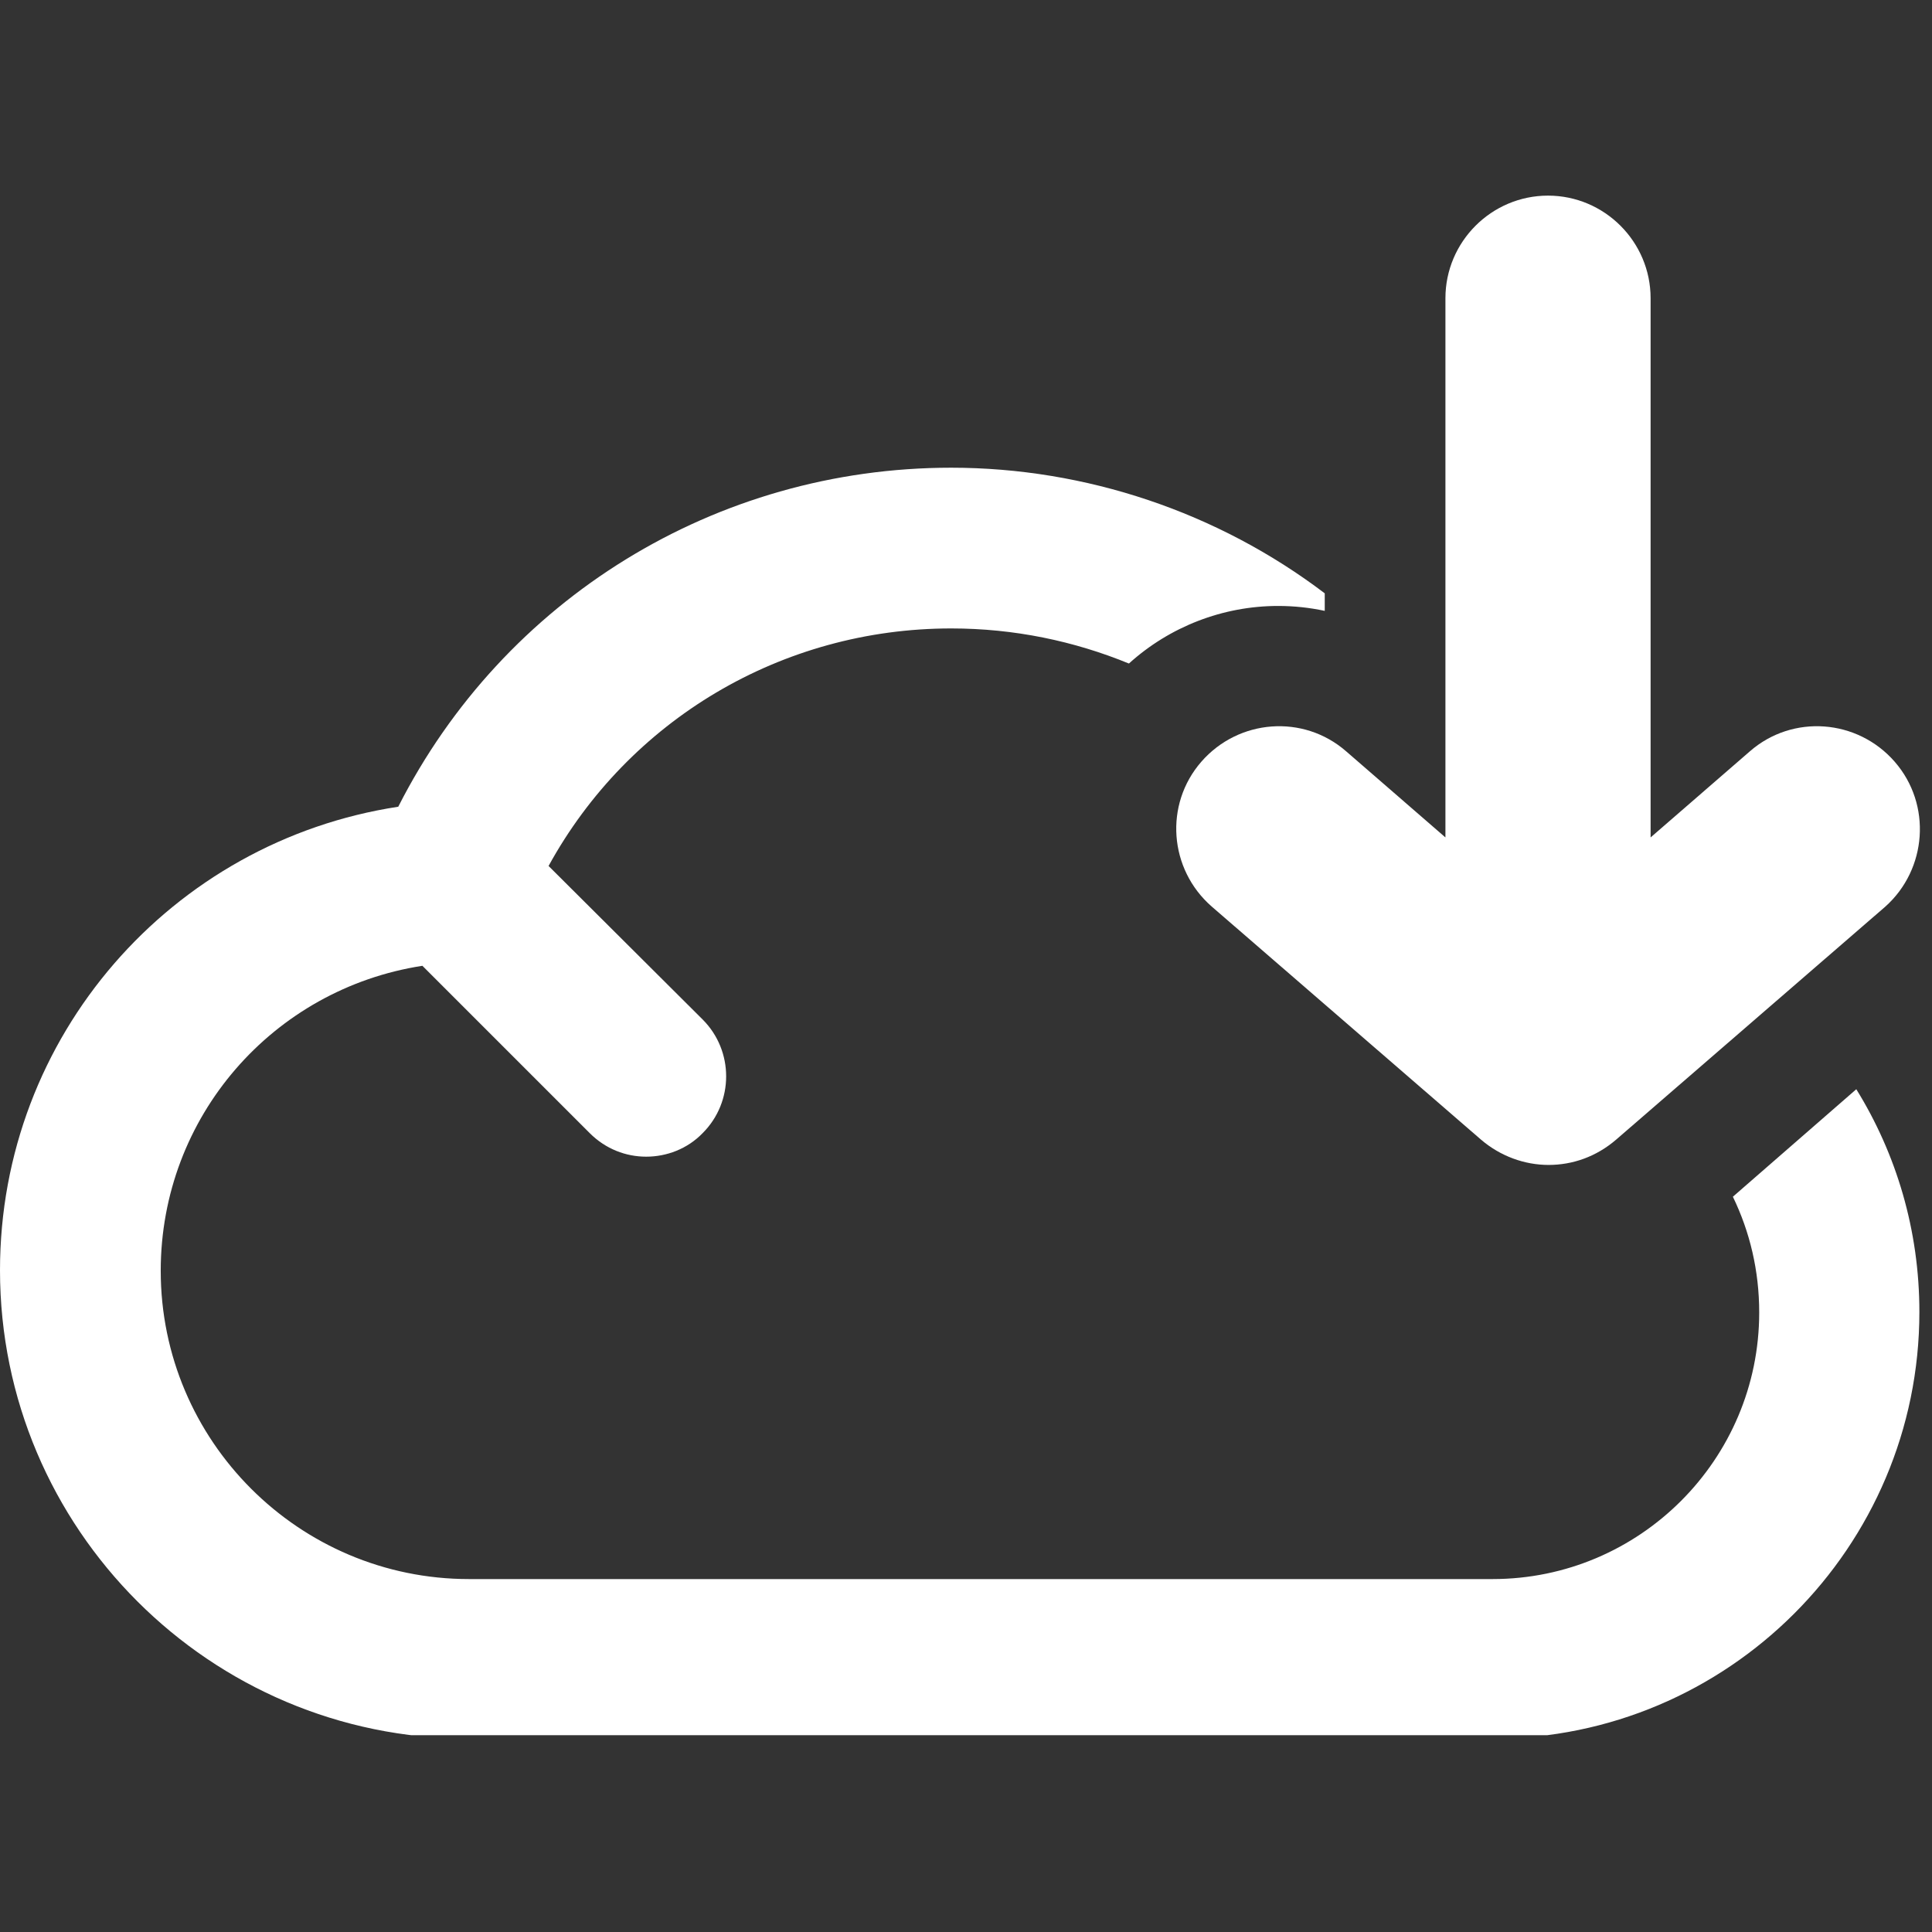
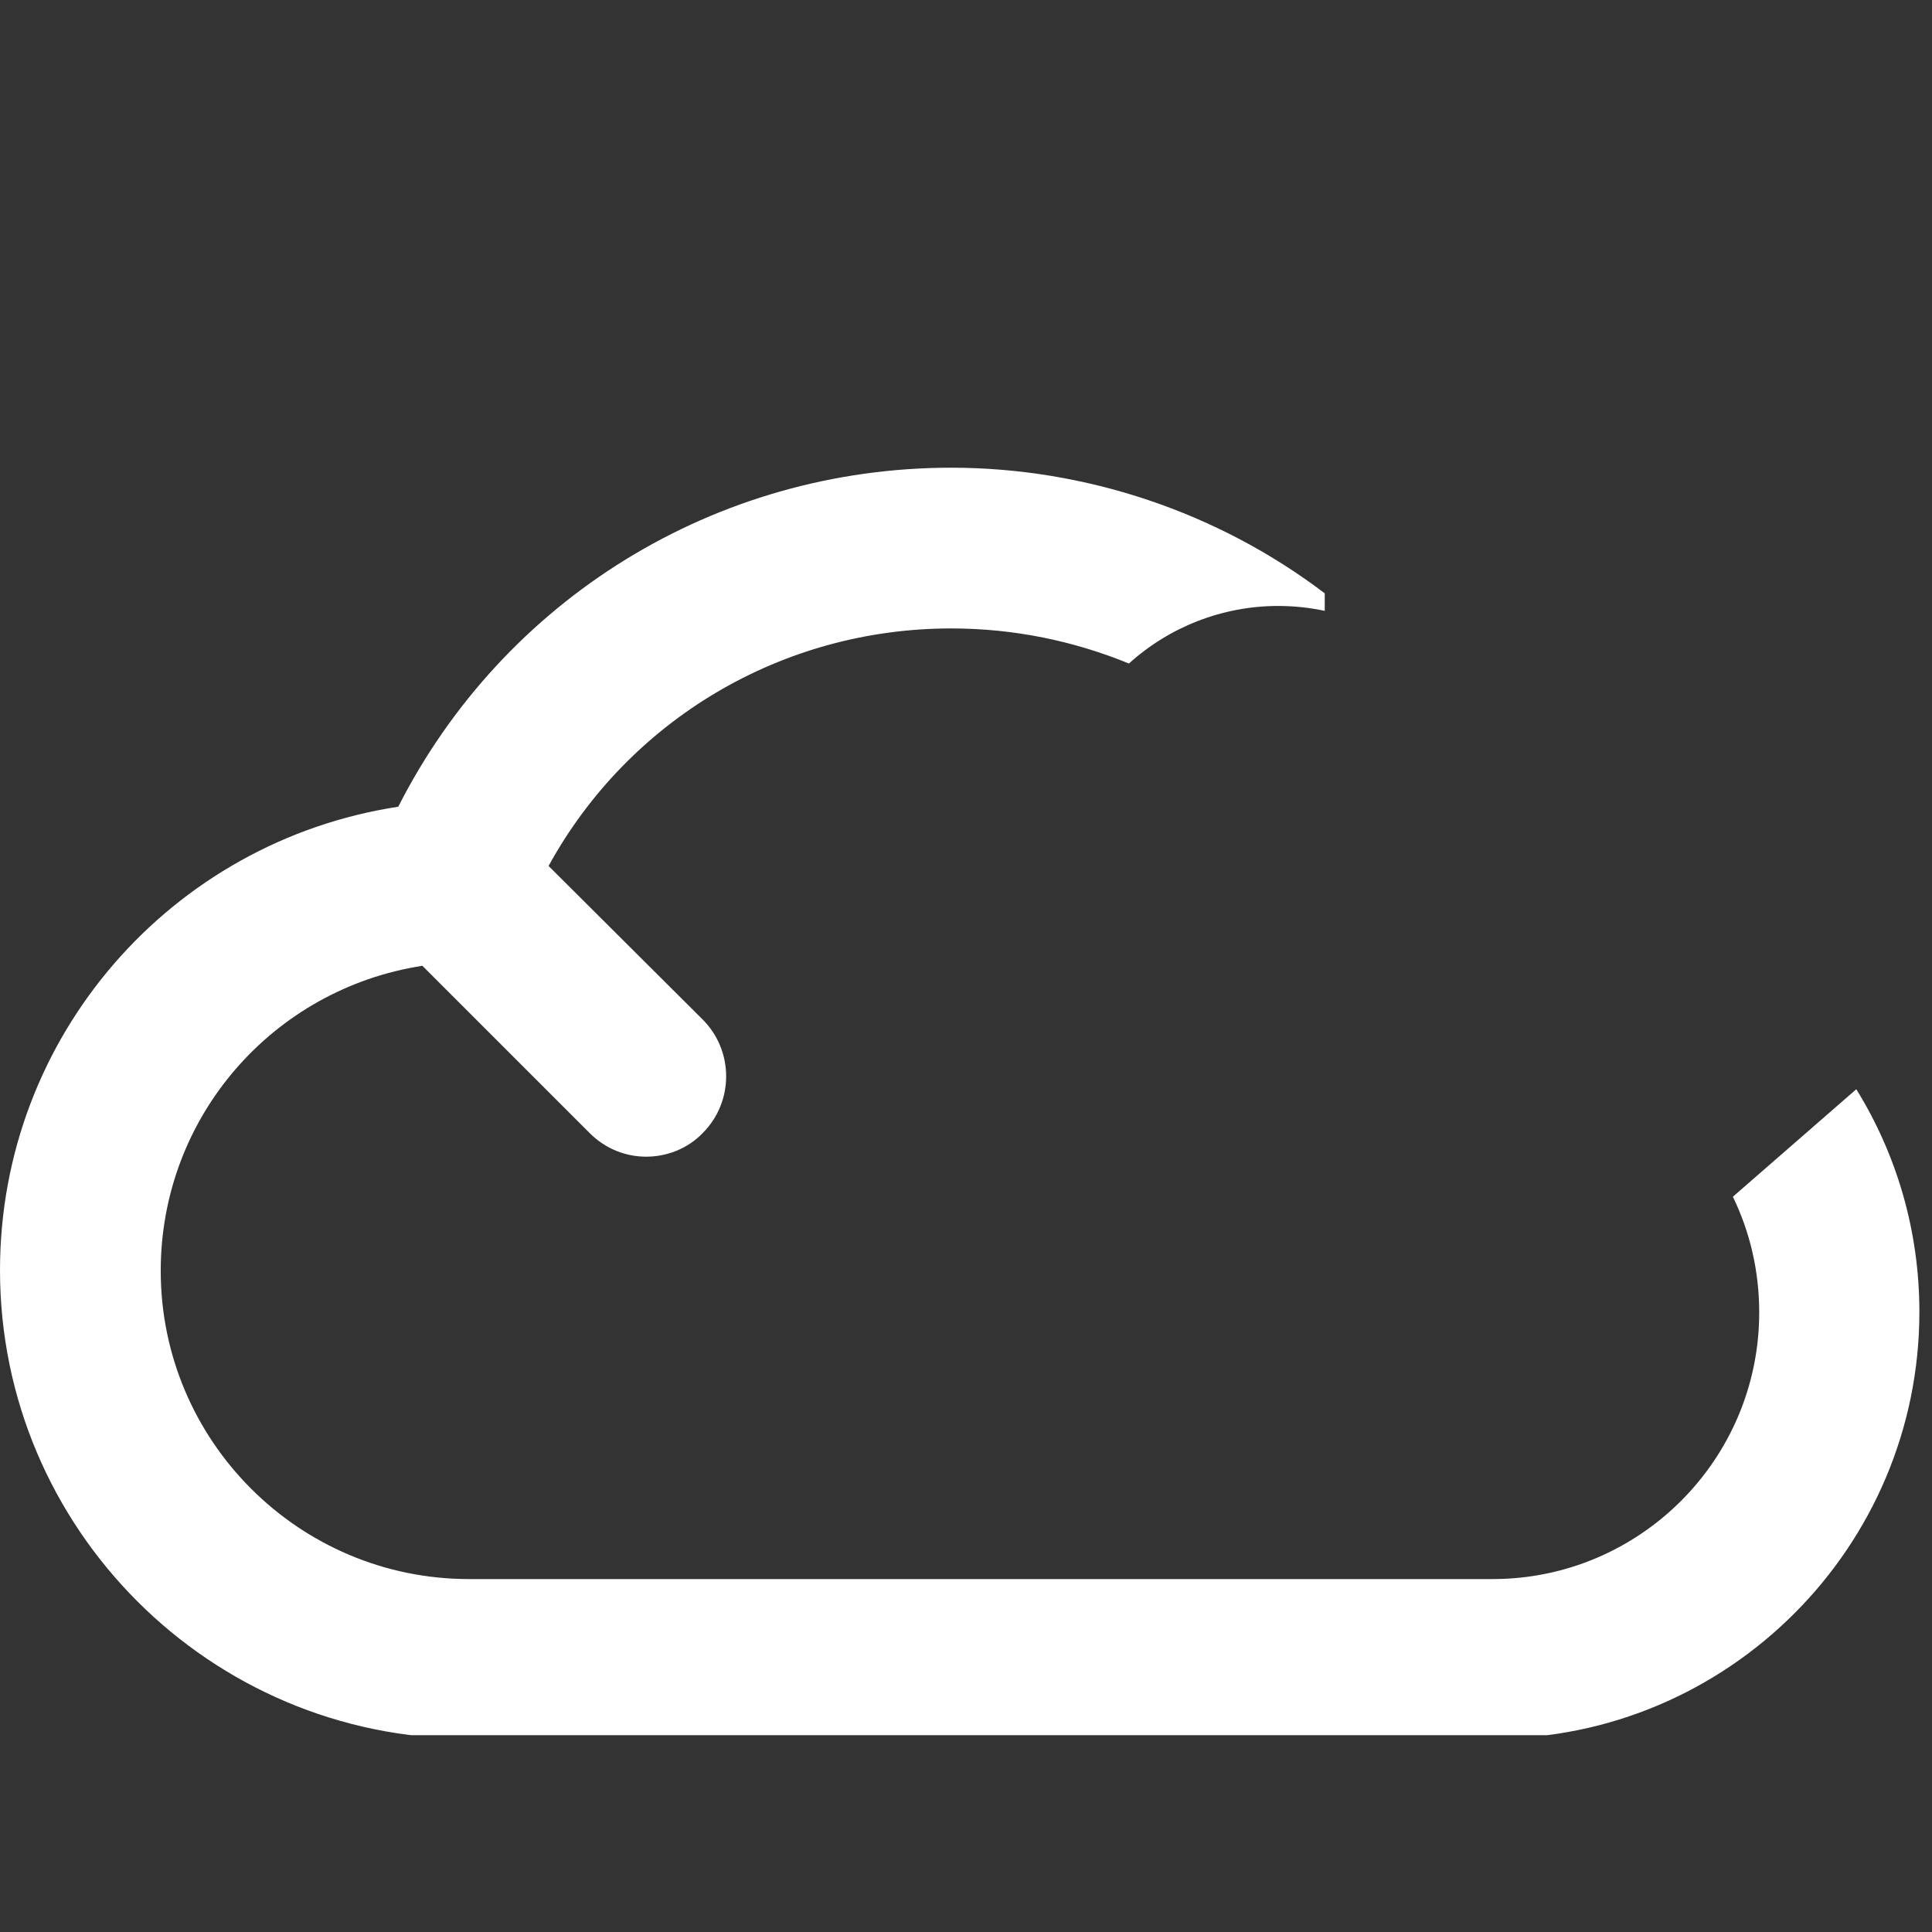
<svg xmlns="http://www.w3.org/2000/svg" width="256" zoomAndPan="magnify" viewBox="0 0 192 192" height="256" preserveAspectRatio="xMidYMid meet" version="1.0">
  <rect x="0" y="0" width="192" height="192" fill="#333333" stroke="none" />
  <defs>
    <clipPath id="2e428bbe16">
      <path d="M 0 46 L 191 46 L 191 172.441 L 0 172.441 Z M 0 46 " clip-rule="nonzero" />
    </clipPath>
    <clipPath id="290a7290e1">
-       <path d="M 116 19.441 L 191 19.441 L 191 116 L 116 116 Z M 116 19.441 " clip-rule="nonzero" />
-     </clipPath>
+       </clipPath>
  </defs>
  <g clip-path="url(#2e428bbe16)">
    <path fill="#ffffff" d="M 172.211 118.93 C 173.902 122.418 174.828 126.289 174.828 130.434 C 174.828 145.043 162.945 156.926 148.332 156.926 L 46.609 156.926 C 29.711 156.926 15.973 143.188 15.973 126.289 C 15.973 110.973 27.148 98.27 41.977 95.98 L 58.602 112.605 C 60.184 114.188 62.199 114.949 64.219 114.949 C 66.234 114.949 68.305 114.188 69.832 112.605 C 72.941 109.5 72.941 104.43 69.832 101.32 L 54.516 86.059 C 62.473 71.559 77.684 62.453 94.527 62.453 C 100.797 62.453 106.738 63.707 112.191 65.941 C 116.227 62.289 121.512 60.219 127.02 60.219 C 128.602 60.219 130.125 60.383 131.652 60.707 L 131.652 58.965 C 121.023 50.895 107.883 46.48 94.527 46.48 C 71.086 46.48 50.043 59.562 39.578 80.172 C 17.062 83.605 0 102.957 0 126.234 C 0 151.91 20.879 172.789 46.555 172.789 L 148.332 172.789 C 171.719 172.789 190.746 153.766 190.746 130.379 C 190.746 122.254 188.457 114.68 184.477 108.246 Z M 172.211 118.93 " fill-opacity="1" fill-rule="nonzero" />
  </g>
  <g clip-path="url(#290a7290e1)">
    <path fill="#ffffff" d="M 188.293 75.699 C 184.586 71.449 178.152 70.957 173.902 74.664 L 164.035 83.223 L 164.035 29.637 C 164.035 24.02 159.453 19.441 153.84 19.441 C 148.227 19.441 143.645 24.02 143.645 29.637 L 143.645 83.223 L 133.777 74.664 C 129.527 70.957 123.094 71.449 119.387 75.699 C 115.68 79.953 116.172 86.387 120.422 90.094 L 147.188 113.262 C 149.098 114.895 151.496 115.77 153.895 115.77 C 156.293 115.77 158.637 114.949 160.602 113.262 L 187.367 90.094 C 191.508 86.387 192 79.953 188.293 75.699 Z M 188.293 75.699 " fill-opacity="1" fill-rule="nonzero" />
  </g>
</svg>